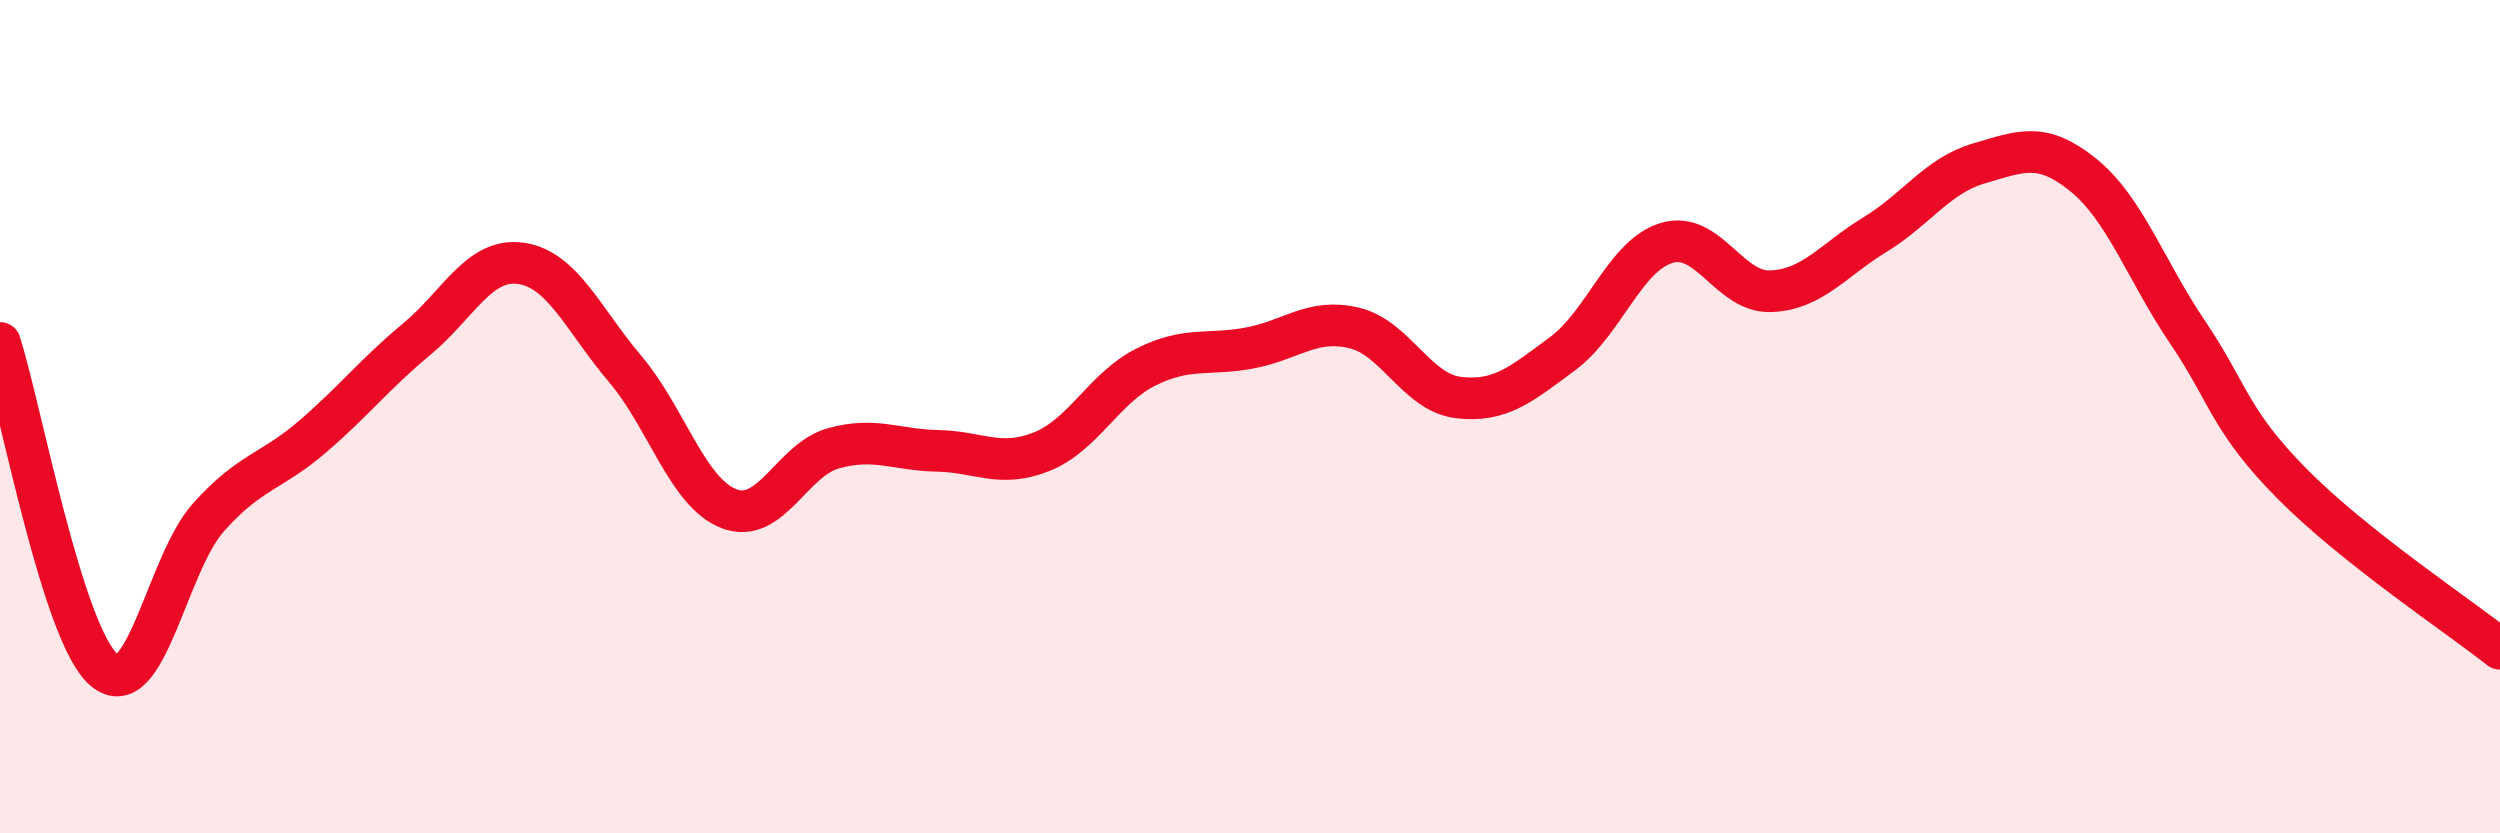
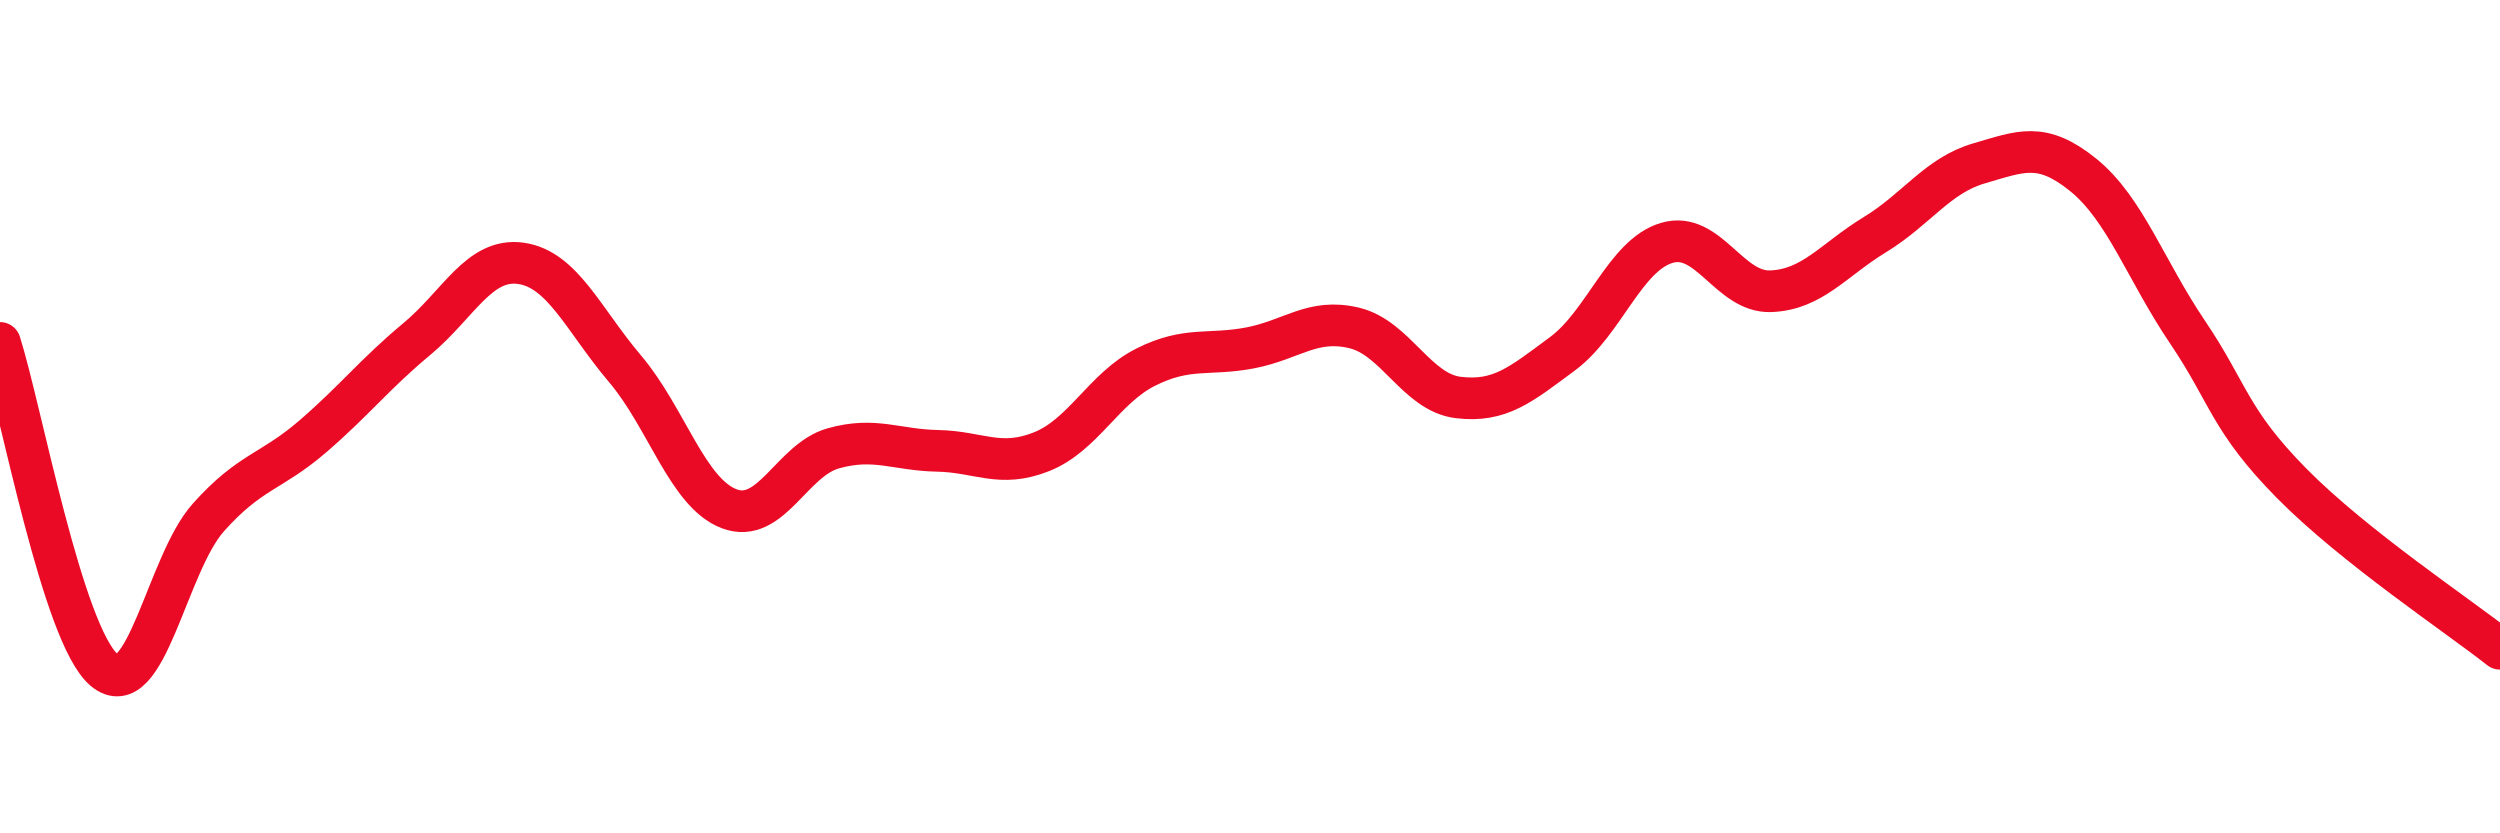
<svg xmlns="http://www.w3.org/2000/svg" width="60" height="20" viewBox="0 0 60 20">
-   <path d="M 0,8.23 C 0.5,9.8 1.5,15.24 2.5,16.08 C 3.5,16.92 4,13.54 5,12.42 C 6,11.3 6.5,11.34 7.5,10.48 C 8.5,9.62 9,8.97 10,8.14 C 11,7.31 11.5,6.18 12.5,6.32 C 13.5,6.46 14,7.67 15,8.85 C 16,10.03 16.5,11.83 17.5,12.21 C 18.5,12.59 19,11.04 20,10.76 C 21,10.48 21.5,10.8 22.5,10.82 C 23.5,10.84 24,11.24 25,10.84 C 26,10.44 26.5,9.31 27.5,8.81 C 28.5,8.31 29,8.54 30,8.35 C 31,8.16 31.5,7.63 32.5,7.87 C 33.5,8.11 34,9.42 35,9.54 C 36,9.66 36.5,9.23 37.5,8.49 C 38.5,7.75 39,6.13 40,5.83 C 41,5.53 41.5,7.03 42.5,6.99 C 43.5,6.95 44,6.24 45,5.63 C 46,5.02 46.5,4.21 47.5,3.92 C 48.5,3.63 49,3.39 50,4.2 C 51,5.01 51.5,6.49 52.5,7.97 C 53.5,9.45 53.5,10.08 55,11.6 C 56.5,13.12 59,14.78 60,15.57L60 20L0 20Z" fill="#EB0A25" opacity="0.1" stroke-linecap="round" stroke-linejoin="round" />
  <path d="M 0,8.23 C 0.5,9.8 1.5,15.24 2.5,16.08 C 3.5,16.92 4,13.54 5,12.42 C 6,11.3 6.5,11.34 7.5,10.48 C 8.5,9.62 9,8.97 10,8.14 C 11,7.31 11.5,6.18 12.5,6.32 C 13.5,6.46 14,7.67 15,8.85 C 16,10.03 16.5,11.83 17.5,12.21 C 18.5,12.59 19,11.04 20,10.76 C 21,10.48 21.5,10.8 22.5,10.82 C 23.5,10.84 24,11.24 25,10.84 C 26,10.44 26.5,9.31 27.5,8.81 C 28.5,8.31 29,8.54 30,8.35 C 31,8.16 31.5,7.63 32.5,7.87 C 33.5,8.11 34,9.42 35,9.54 C 36,9.66 36.5,9.23 37.5,8.49 C 38.5,7.75 39,6.13 40,5.83 C 41,5.53 41.5,7.03 42.5,6.99 C 43.5,6.95 44,6.24 45,5.63 C 46,5.02 46.5,4.21 47.5,3.92 C 48.5,3.63 49,3.39 50,4.2 C 51,5.01 51.5,6.49 52.5,7.97 C 53.5,9.45 53.5,10.08 55,11.6 C 56.5,13.12 59,14.78 60,15.57" stroke="#EB0A25" stroke-width="1" fill="none" stroke-linecap="round" stroke-linejoin="round" />
</svg>